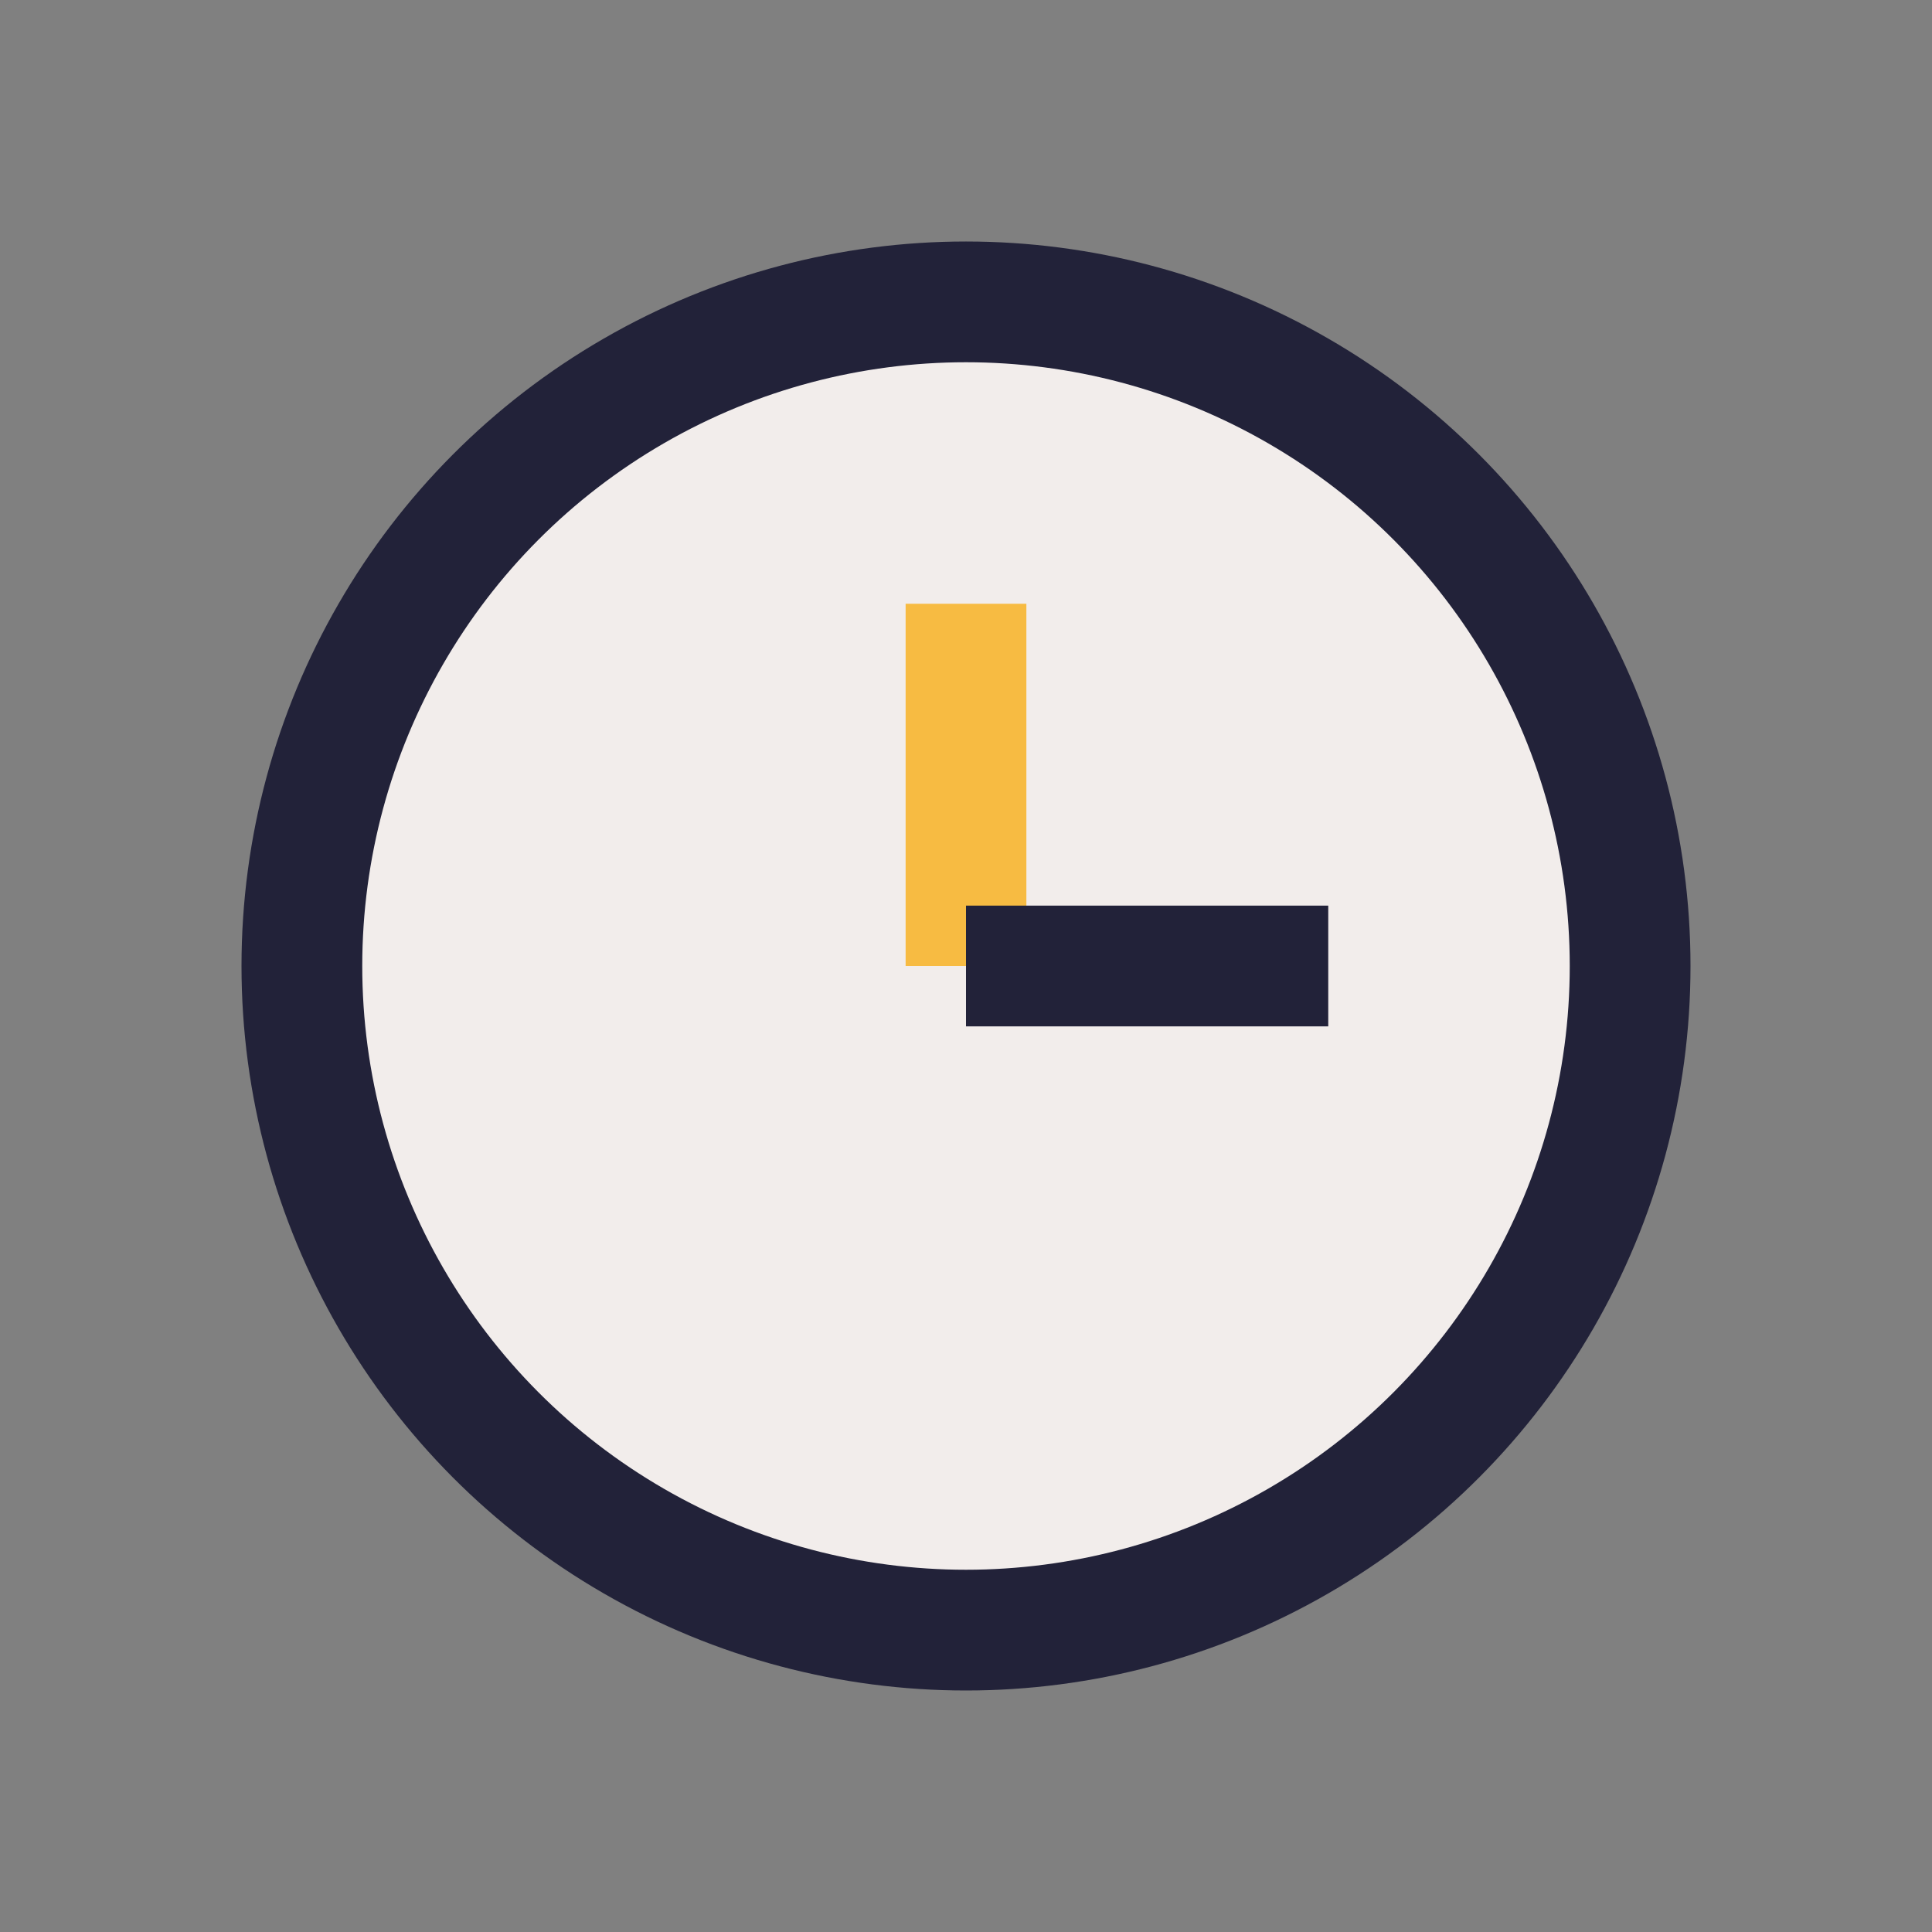
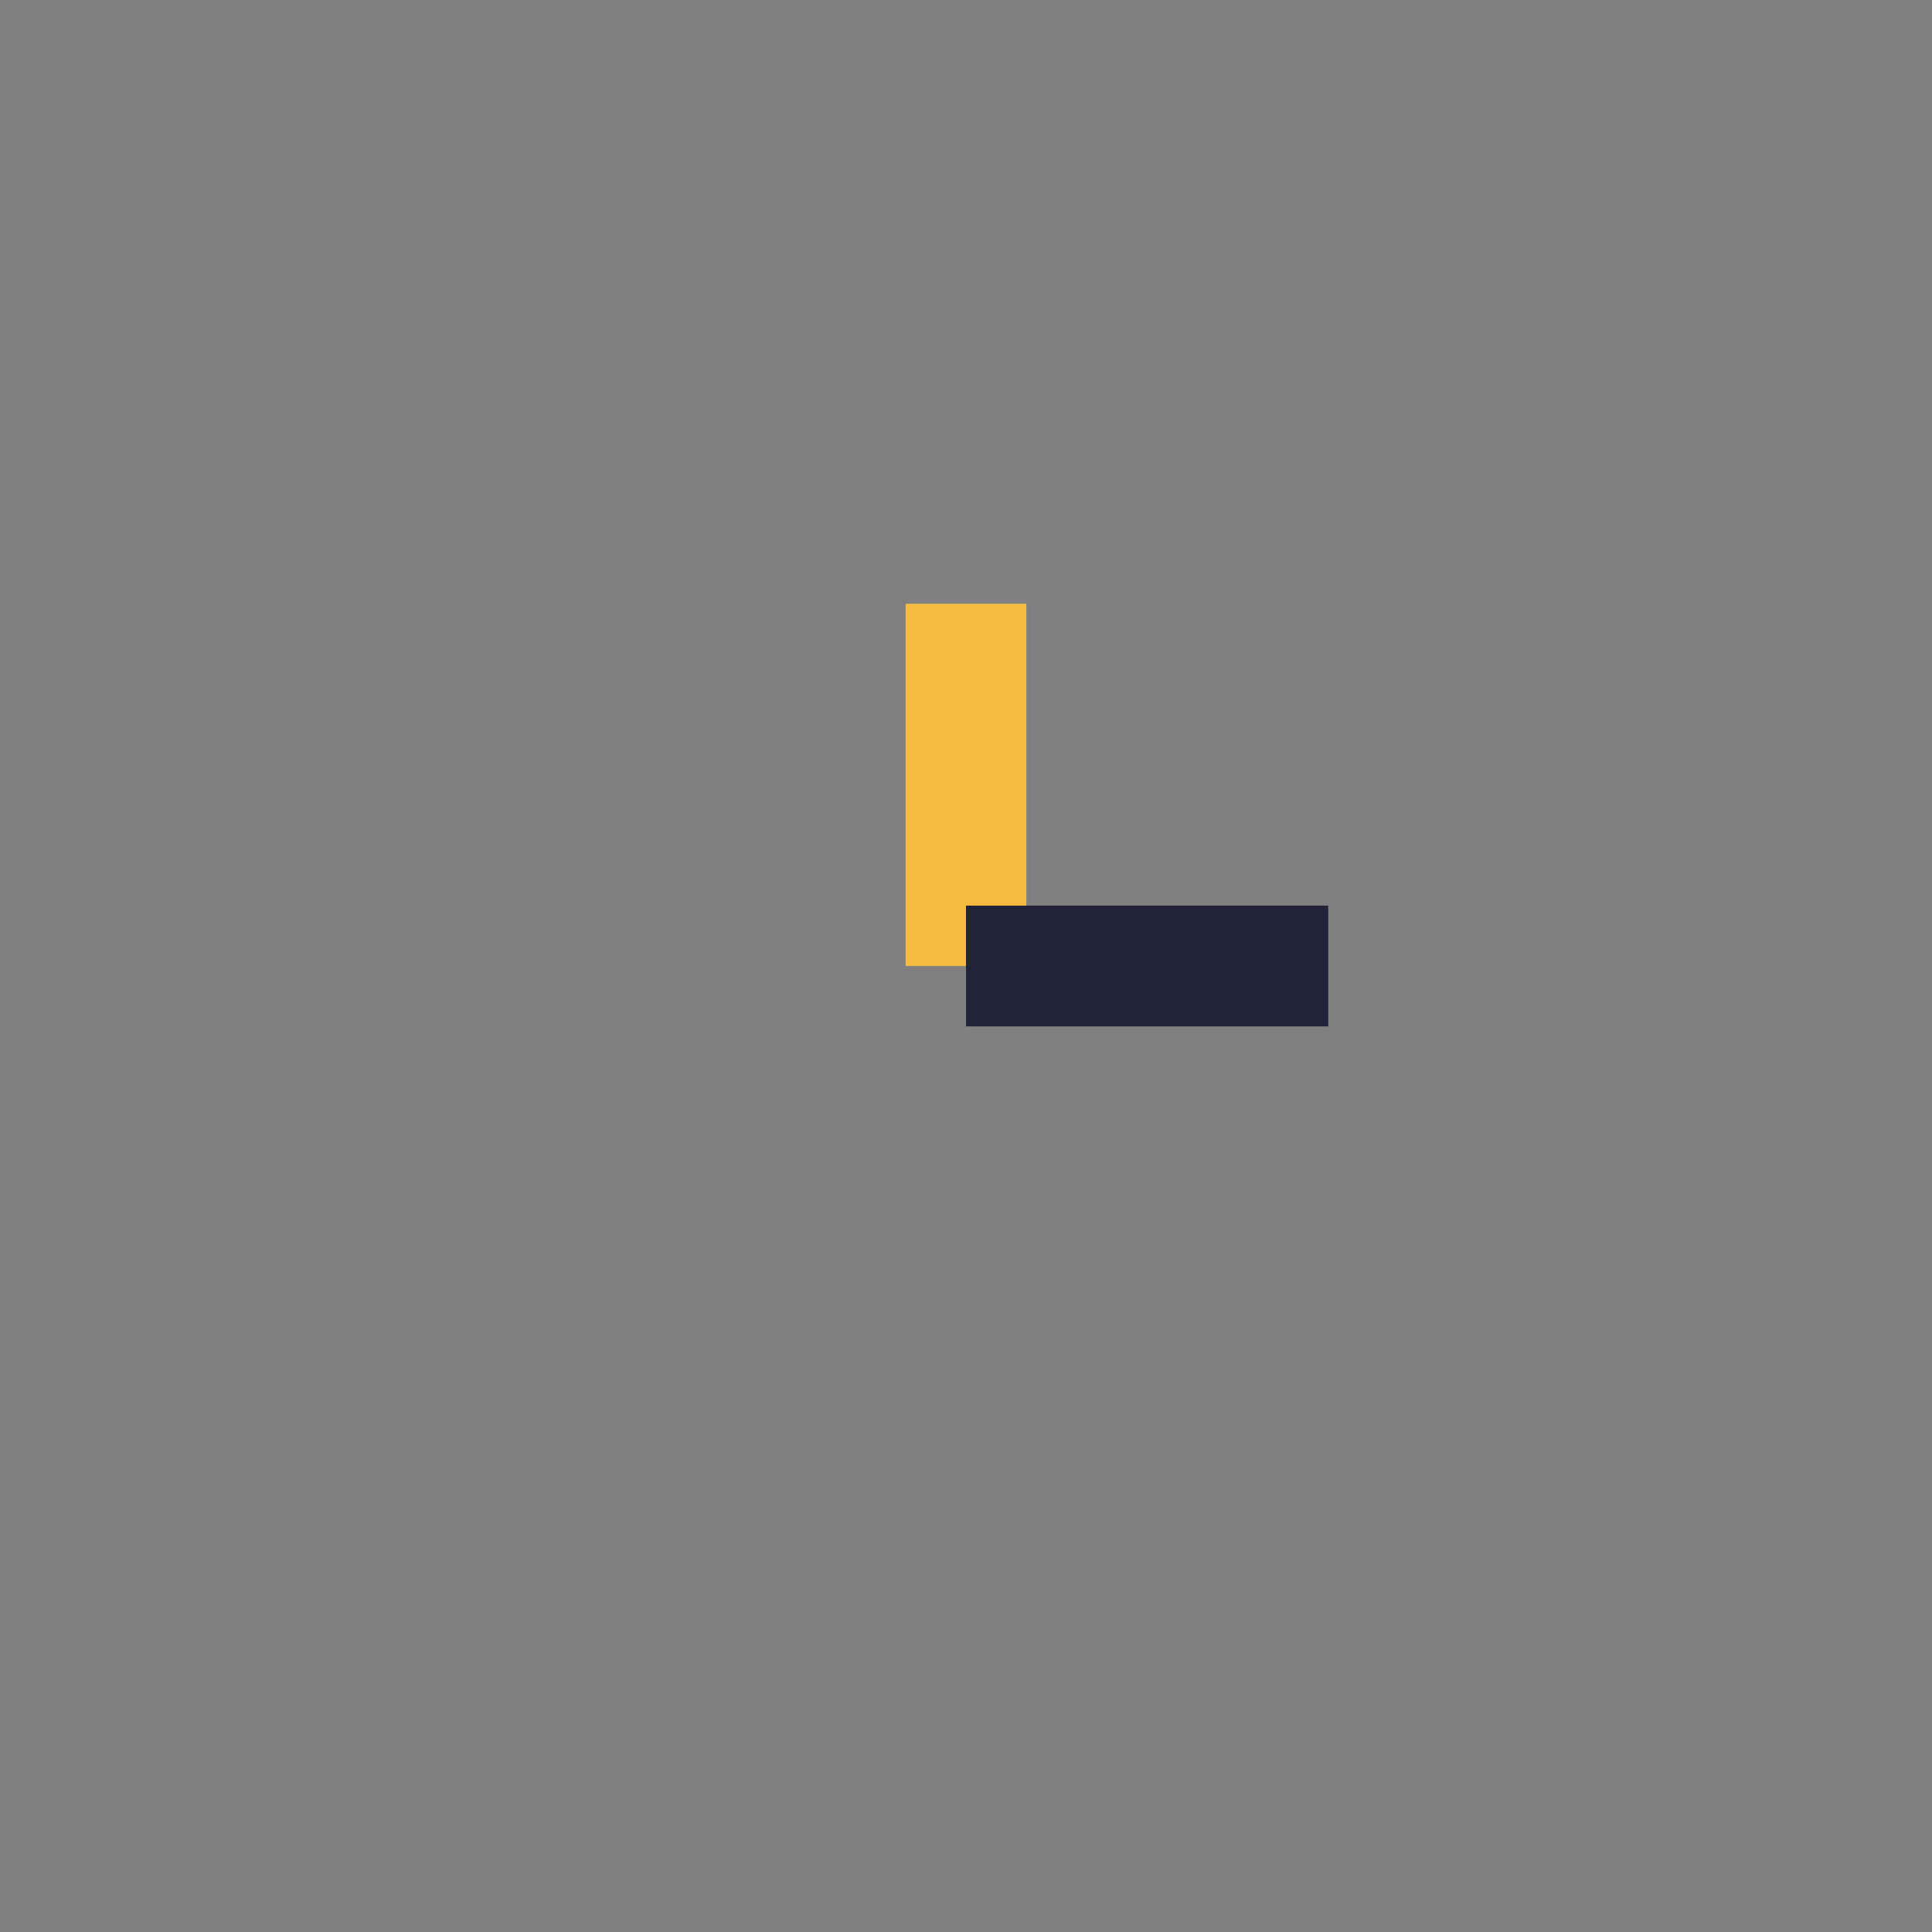
<svg xmlns="http://www.w3.org/2000/svg" width="32" height="32" viewBox="0 0 32 32">
  <rect x="0" y="0" width="32" height="32" fill="#808080" stroke="none" />
-   <circle cx="16" cy="16" r="11" fill="#F2EDEB" stroke="#222239" stroke-width="2" />
  <line x1="16" y1="16" x2="16" y2="10" stroke="#F7BB42" stroke-width="2" />
  <line x1="16" y1="16" x2="22" y2="16" stroke="#222239" stroke-width="2" />
</svg>